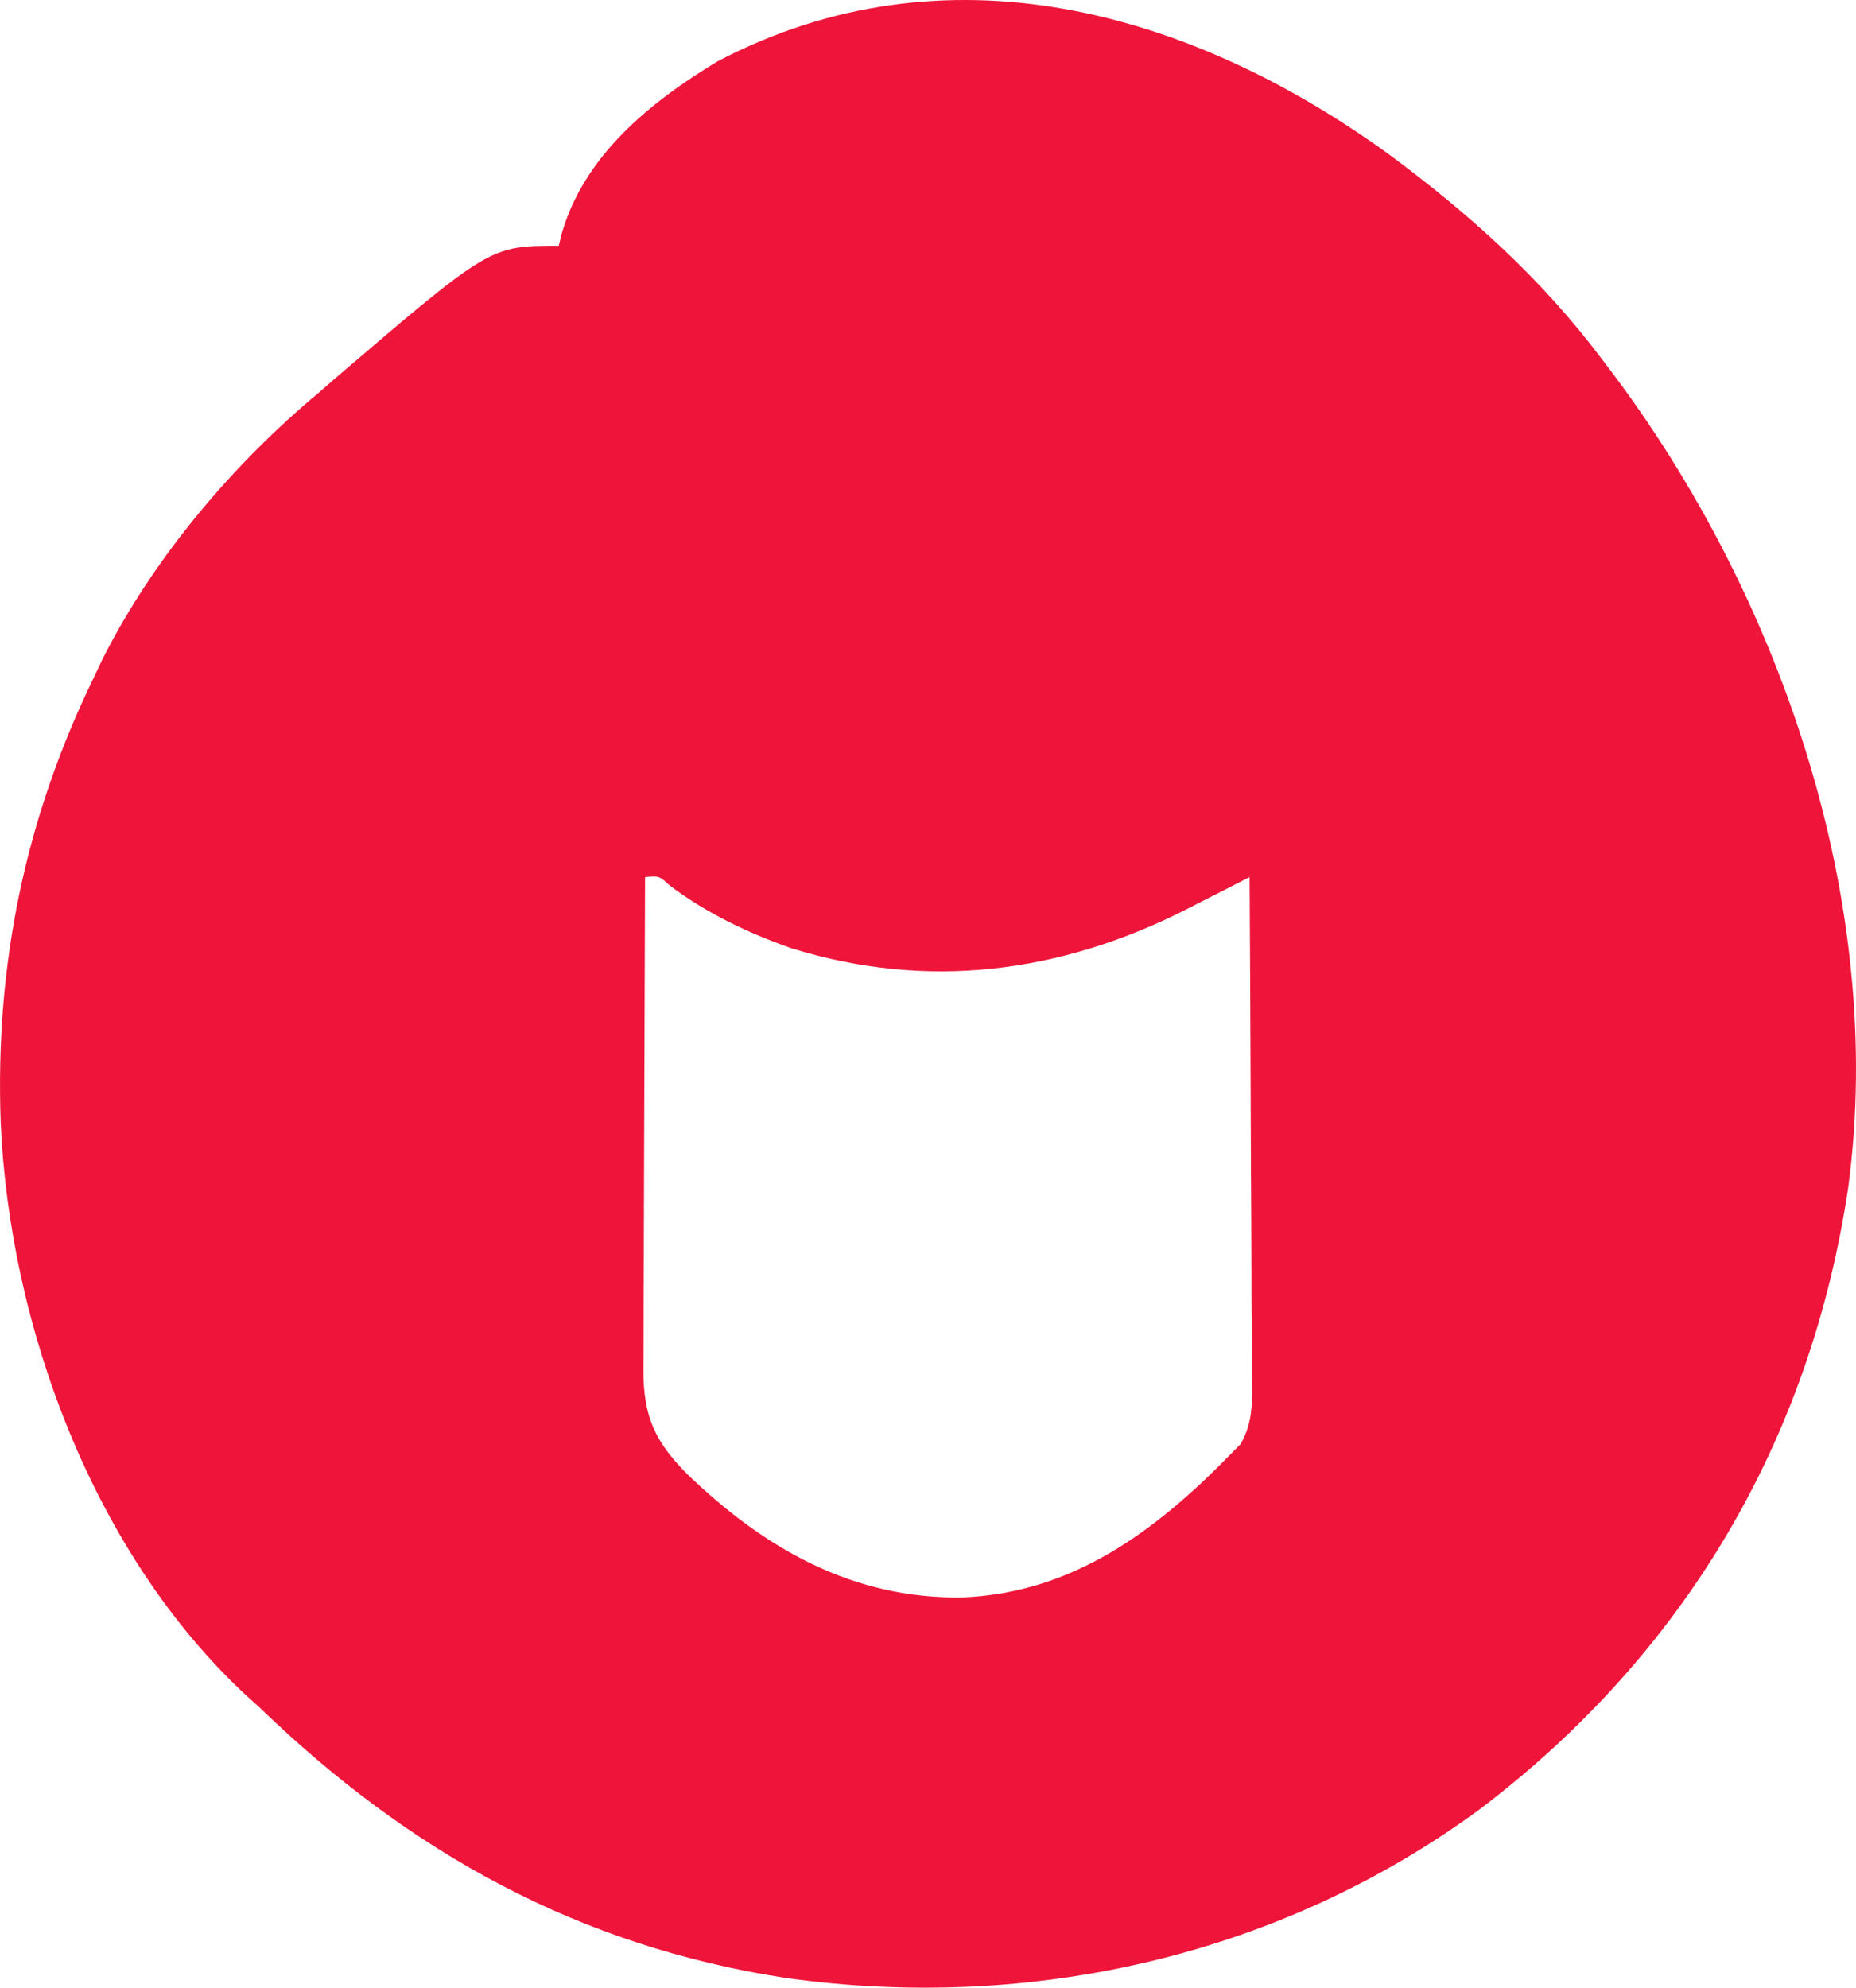
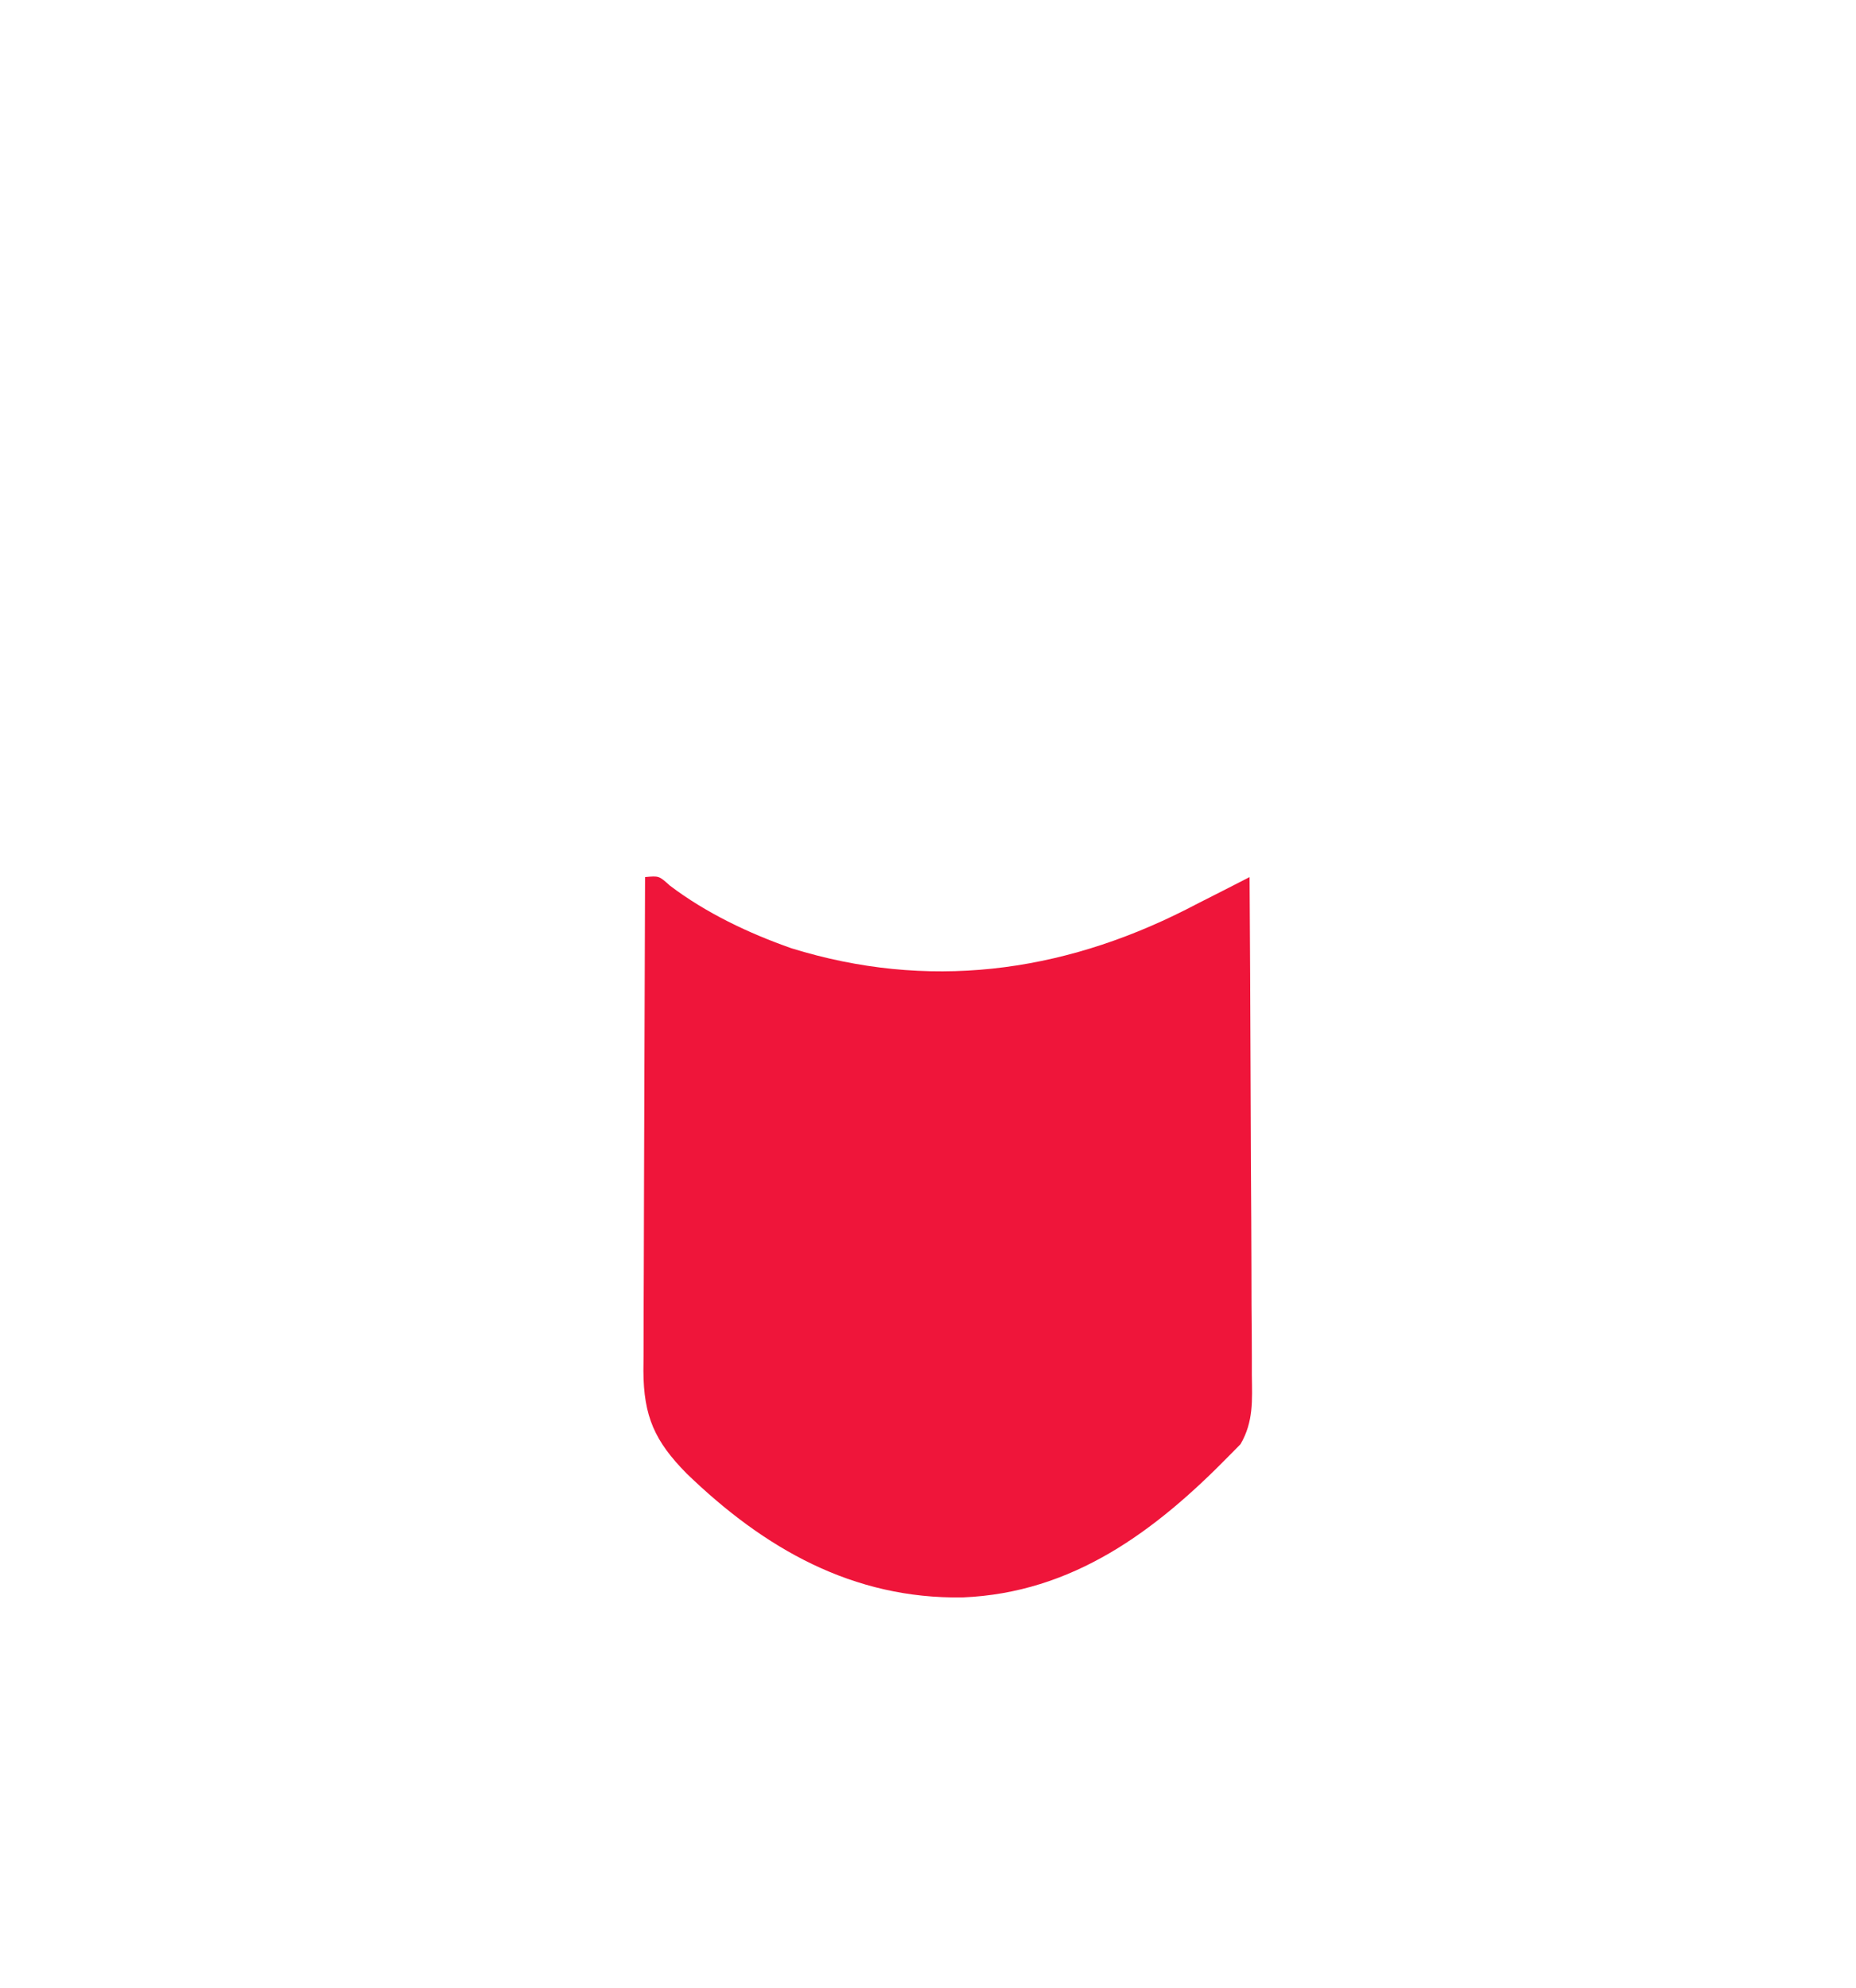
<svg xmlns="http://www.w3.org/2000/svg" version="1.1" width="92.992" height="99.56" id="svg51">
  <defs id="defs51" />
-   <path d="m 69.553,7.705 c 4.047,2.99 7.662,6.231 10.695,10.266 0.132,0.174 0.265,0.348 0.401,0.527 8.568,11.322 13.856,26.683 11.957,40.956 -1.882,12.673 -8.189,23.36 -18.414,31.131 -10.018,7.376 -22.501,10.199 -34.786,8.493 -10.402,-1.592 -18.878,-6.29 -26.39,-13.542 -0.326,-0.295 -0.326,-0.295 -0.659,-0.595 -7.646,-7.083 -11.866,-18.44 -12.321,-28.694 -0.289,-7.876 1.208,-15.21 4.66,-22.3 0.149,-0.316 0.299,-0.632 0.452,-0.957 2.558,-5.056 6.525,-9.75 10.864,-13.355 0.266,-0.233 0.532,-0.465 0.806,-0.705 7.74,-6.618 7.74,-6.618 11.176,-6.618 0.045,-0.185 0.09,-0.371 0.137,-0.562 1.109,-3.932 4.415,-6.62 7.824,-8.678 11.41,-5.984 23.632,-2.575 33.599,4.633 z M 32.32,43.932 c -0.015,3.443 -0.027,6.886 -0.035,10.329 -0.003,1.599 -0.008,3.197 -0.016,4.796 -0.007,1.543 -0.011,3.086 -0.013,4.629 -10e-4,0.589 -0.004,1.177 -0.007,1.766 -0.005,0.825 -0.005,1.649 -0.005,2.474 -0.002,0.243 -0.005,0.486 -0.007,0.736 0.009,2.289 0.572,3.53 2.163,5.142 3.888,3.759 8.332,6.298 13.83,6.208 5.507,-0.223 9.643,-3.304 13.38,-7.123 0.18,-0.182 0.359,-0.364 0.544,-0.551 0.655,-1.126 0.586,-2.202 0.568,-3.468 1.4e-4,-0.27 2.9e-4,-0.539 3.3e-4,-0.817 -6.7e-4,-0.89 -0.008,-1.779 -0.016,-2.669 -0.002,-0.617 -0.003,-1.235 -0.004,-1.852 -0.004,-1.624 -0.014,-3.248 -0.025,-4.872 -0.01,-1.658 -0.015,-3.315 -0.02,-4.973 -0.011,-3.252 -0.028,-6.503 -0.049,-9.755 -0.353,0.181 -0.706,0.362 -1.069,0.548 -0.474,0.241 -0.949,0.482 -1.423,0.722 -0.231,0.119 -0.462,0.238 -0.7,0.36 -6.324,3.196 -12.965,4.042 -19.765,1.935 -2.139,-0.751 -4.278,-1.767 -6.086,-3.137 -0.548,-0.494 -0.548,-0.494 -1.244,-0.428 z" fill="#ef153a" id="path1" style="stroke-width:0.333" />
+   <path d="m 69.553,7.705 z M 32.32,43.932 c -0.015,3.443 -0.027,6.886 -0.035,10.329 -0.003,1.599 -0.008,3.197 -0.016,4.796 -0.007,1.543 -0.011,3.086 -0.013,4.629 -10e-4,0.589 -0.004,1.177 -0.007,1.766 -0.005,0.825 -0.005,1.649 -0.005,2.474 -0.002,0.243 -0.005,0.486 -0.007,0.736 0.009,2.289 0.572,3.53 2.163,5.142 3.888,3.759 8.332,6.298 13.83,6.208 5.507,-0.223 9.643,-3.304 13.38,-7.123 0.18,-0.182 0.359,-0.364 0.544,-0.551 0.655,-1.126 0.586,-2.202 0.568,-3.468 1.4e-4,-0.27 2.9e-4,-0.539 3.3e-4,-0.817 -6.7e-4,-0.89 -0.008,-1.779 -0.016,-2.669 -0.002,-0.617 -0.003,-1.235 -0.004,-1.852 -0.004,-1.624 -0.014,-3.248 -0.025,-4.872 -0.01,-1.658 -0.015,-3.315 -0.02,-4.973 -0.011,-3.252 -0.028,-6.503 -0.049,-9.755 -0.353,0.181 -0.706,0.362 -1.069,0.548 -0.474,0.241 -0.949,0.482 -1.423,0.722 -0.231,0.119 -0.462,0.238 -0.7,0.36 -6.324,3.196 -12.965,4.042 -19.765,1.935 -2.139,-0.751 -4.278,-1.767 -6.086,-3.137 -0.548,-0.494 -0.548,-0.494 -1.244,-0.428 z" fill="#ef153a" id="path1" style="stroke-width:0.333" />
</svg>